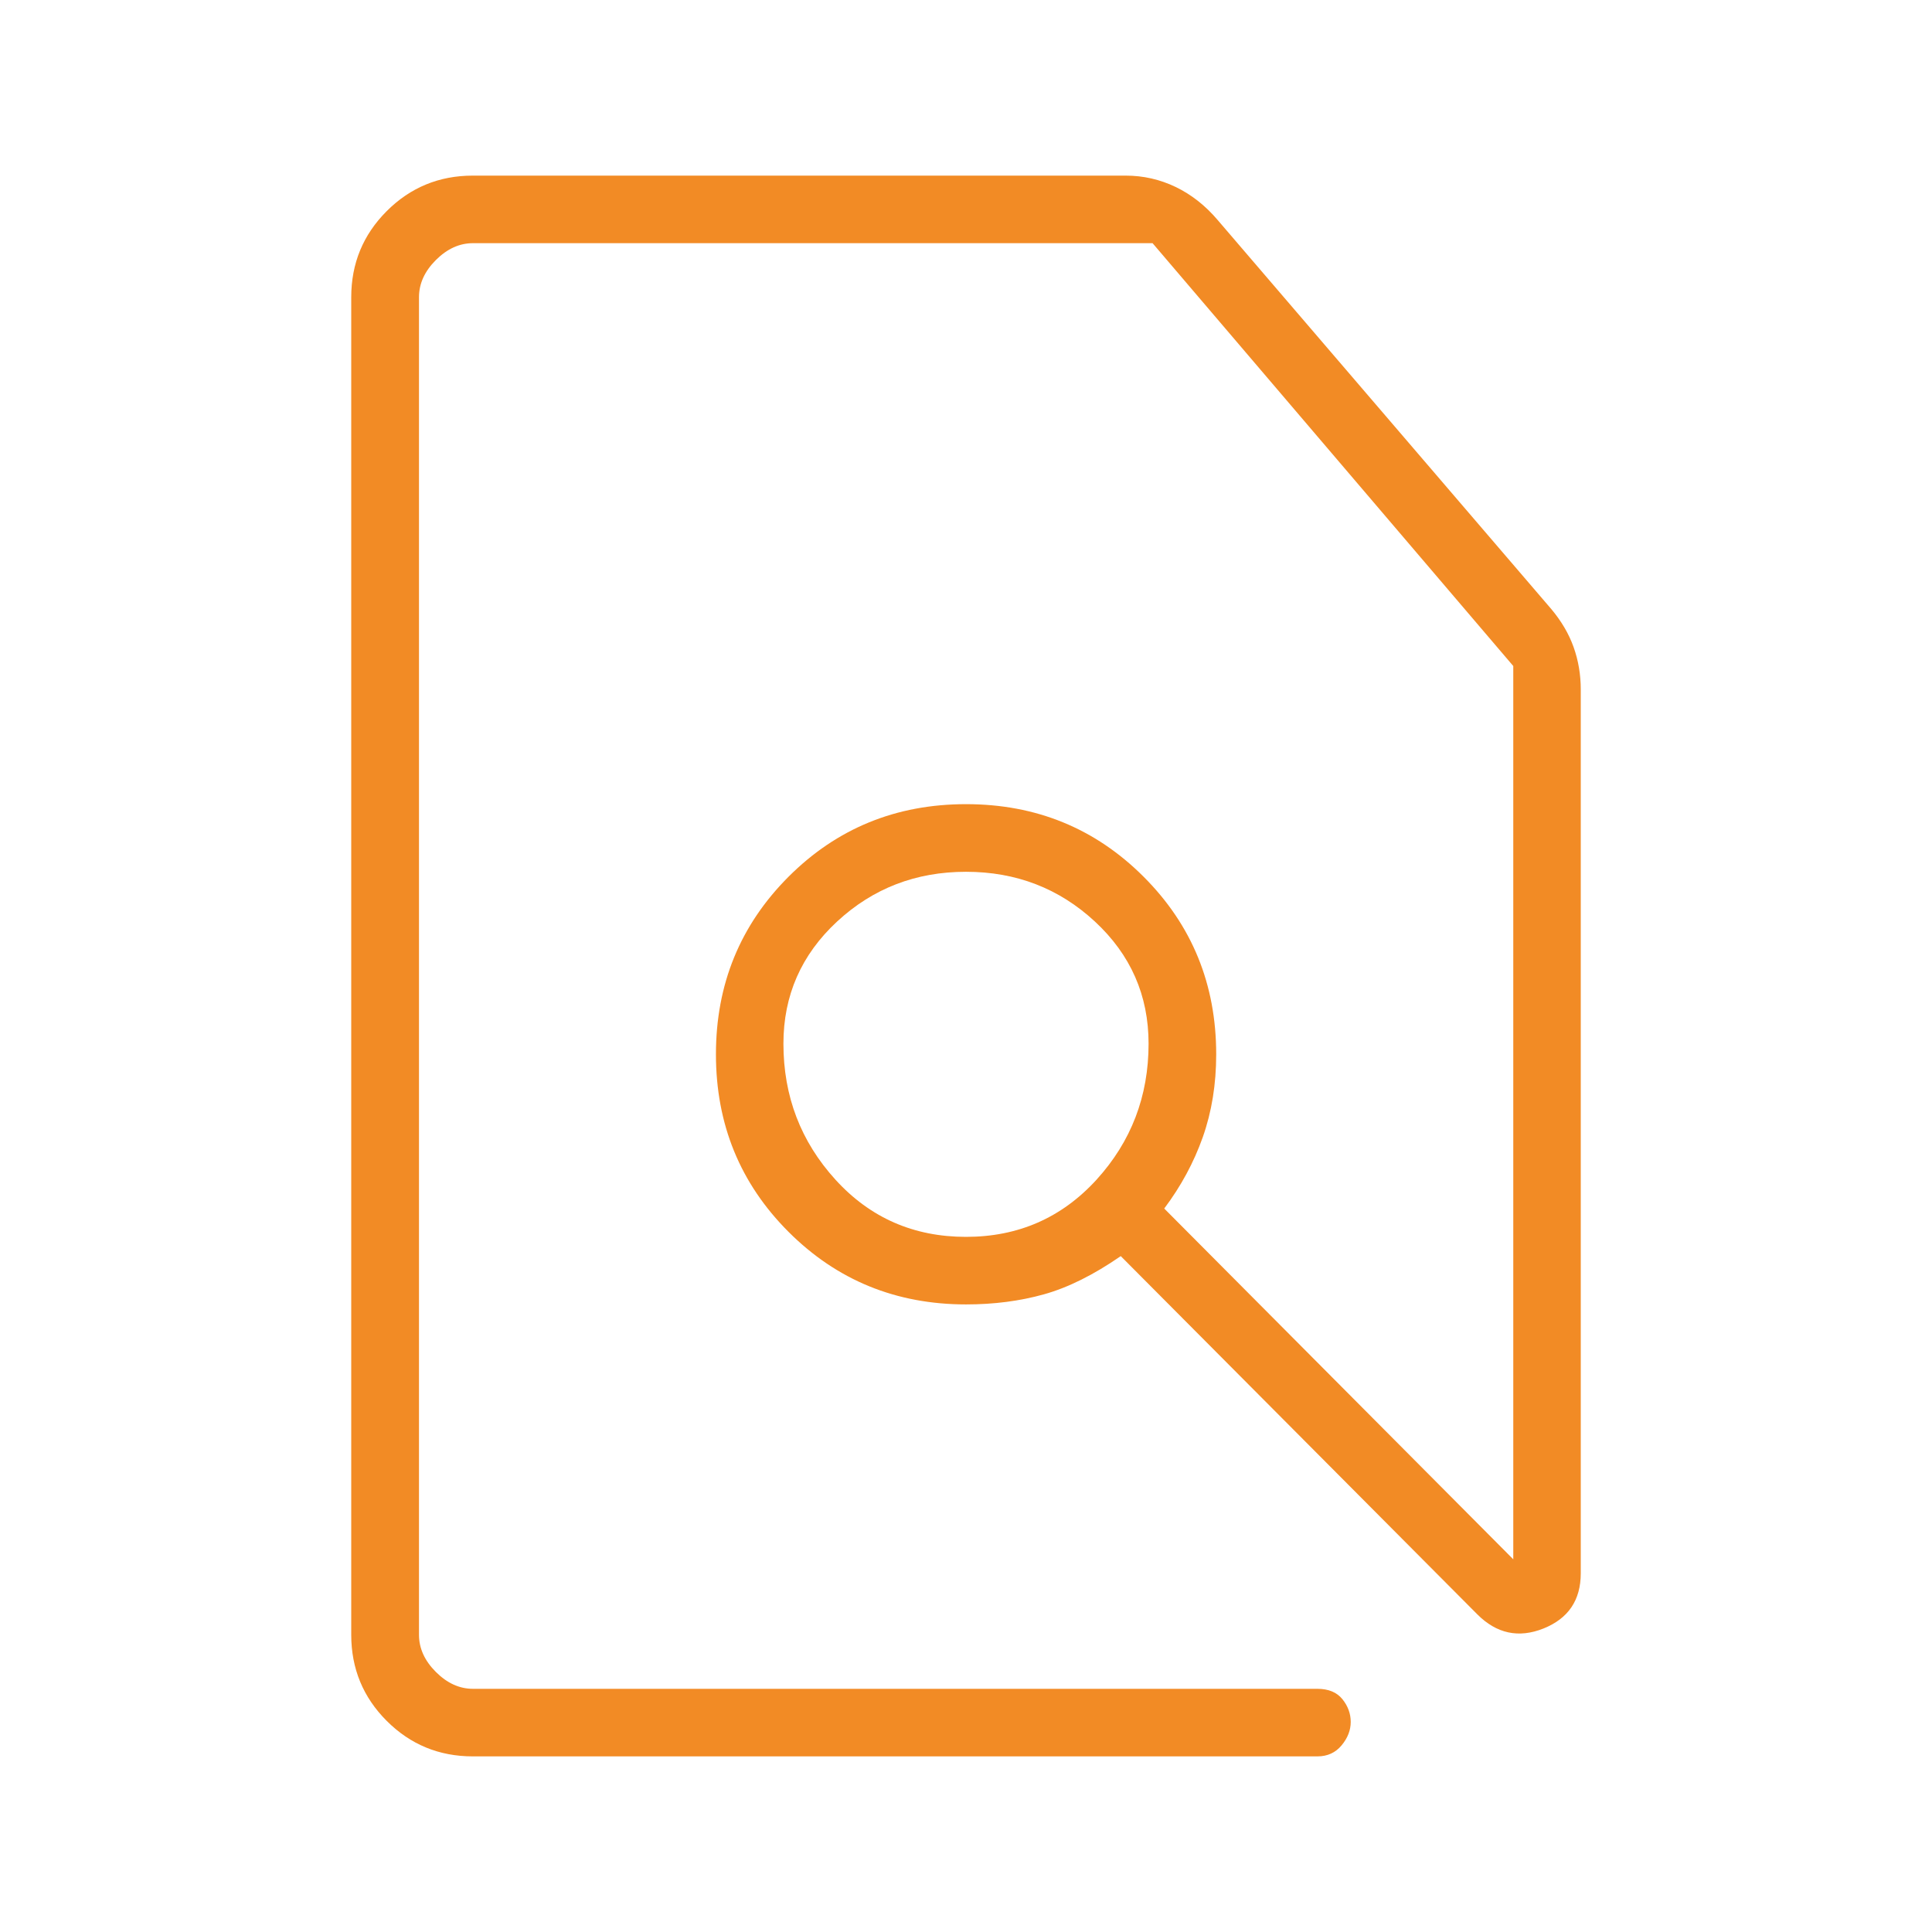
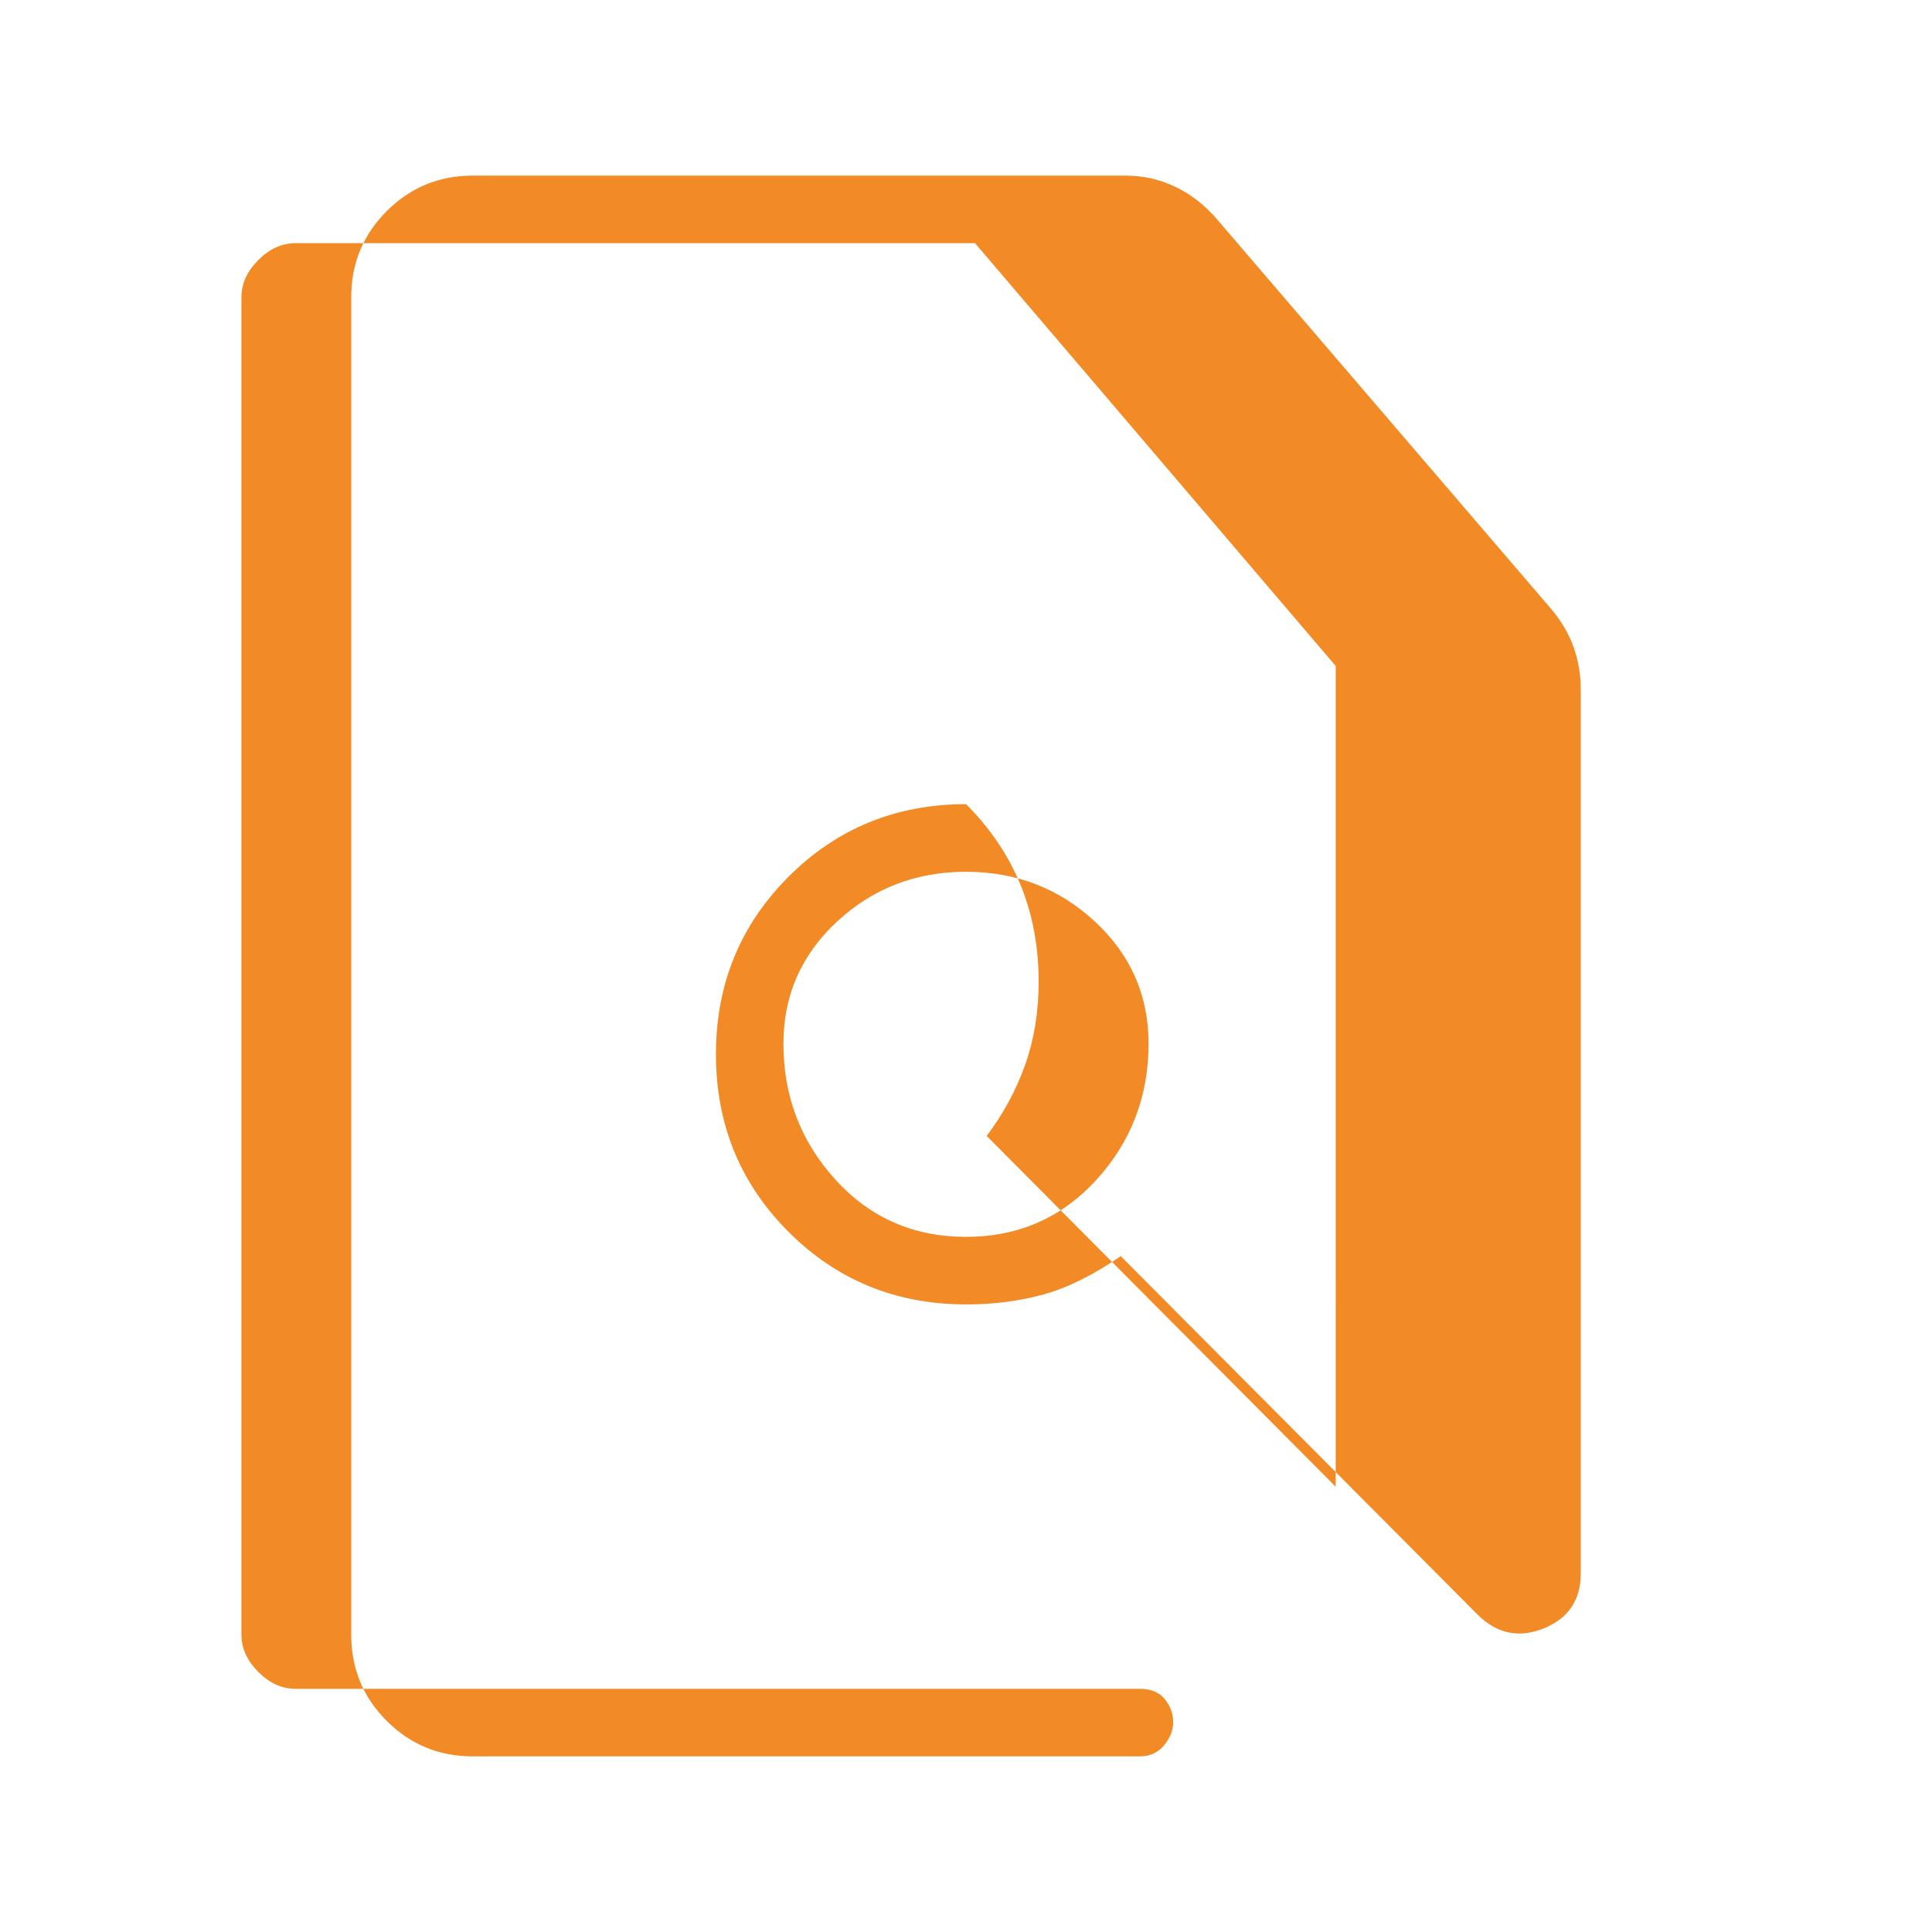
<svg xmlns="http://www.w3.org/2000/svg" id="a" viewBox="0 0 300 300">
  <defs>
    <style>.b{fill:#f28b25;}</style>
  </defs>
-   <path class="b" d="M73.42,272.73c-5.24,0-9.7-1.84-13.37-5.51-3.67-3.67-5.51-8.13-5.51-13.37V46.15c0-5.24,1.84-9.7,5.51-13.37,3.67-3.67,8.13-5.51,13.37-5.51h101.36c2.75,0,5.34.59,7.79,1.77,2.44,1.18,4.61,2.89,6.51,5.13l51.79,60.39c1.58,1.88,2.74,3.85,3.48,5.93.74,2.08,1.11,4.27,1.11,6.58v137.23c0,4.17-1.93,7.02-5.78,8.57-3.85,1.54-7.29.81-10.29-2.2l-55.36-55.62c-4.2,2.9-8.17,4.88-11.92,5.93-3.75,1.05-7.79,1.57-12.1,1.57-10.87,0-20.06-3.76-27.57-11.27-7.51-7.51-11.27-16.7-11.27-27.57,0-10.87,3.76-20.05,11.27-27.57,7.51-7.51,16.7-11.27,27.57-11.27s20.06,3.76,27.57,11.27c7.51,7.51,11.27,16.7,11.27,27.57,0,4.64-.69,8.92-2.08,12.86-1.39,3.93-3.39,7.63-5.99,11.09l54.2,54.47V103.42l-56.01-65.66h-105.52c-2.1,0-4.02.87-5.77,2.62-1.75,1.75-2.62,3.67-2.62,5.77v207.7c0,2.1.87,4.02,2.62,5.77,1.75,1.75,3.67,2.62,5.77,2.62h131.12c1.72,0,3.01.54,3.88,1.61.86,1.07,1.29,2.25,1.29,3.53s-.47,2.5-1.42,3.64c-.95,1.14-2.2,1.71-3.74,1.71H73.42ZM150,192.06c8.11,0,14.86-2.96,20.26-8.87,5.39-5.92,8.09-12.96,8.09-21.13,0-7.5-2.78-13.82-8.34-18.97-5.56-5.15-12.23-7.72-20.01-7.72s-14.45,2.57-20.01,7.72c-5.56,5.15-8.34,11.47-8.34,18.97,0,8.17,2.7,15.21,8.09,21.13,5.39,5.92,12.15,8.87,20.26,8.87Z" />
+   <path class="b" d="M73.42,272.73c-5.24,0-9.7-1.84-13.37-5.51-3.67-3.67-5.51-8.13-5.51-13.37V46.15c0-5.24,1.84-9.7,5.51-13.37,3.67-3.67,8.13-5.51,13.37-5.51h101.36c2.75,0,5.34.59,7.79,1.77,2.44,1.18,4.61,2.89,6.51,5.13l51.79,60.39c1.58,1.88,2.74,3.85,3.48,5.93.74,2.08,1.11,4.27,1.11,6.58v137.23c0,4.17-1.93,7.02-5.78,8.57-3.85,1.54-7.29.81-10.29-2.2l-55.36-55.62c-4.2,2.9-8.17,4.88-11.92,5.93-3.75,1.05-7.79,1.57-12.1,1.57-10.87,0-20.06-3.76-27.57-11.27-7.51-7.51-11.27-16.7-11.27-27.57,0-10.87,3.76-20.05,11.27-27.57,7.51-7.51,16.7-11.27,27.57-11.27c7.51,7.51,11.27,16.7,11.27,27.57,0,4.64-.69,8.92-2.08,12.86-1.39,3.93-3.39,7.63-5.99,11.09l54.2,54.47V103.42l-56.01-65.66h-105.52c-2.1,0-4.02.87-5.77,2.62-1.75,1.75-2.62,3.67-2.62,5.77v207.7c0,2.1.87,4.02,2.62,5.77,1.75,1.75,3.67,2.62,5.77,2.62h131.12c1.72,0,3.01.54,3.88,1.61.86,1.07,1.29,2.25,1.29,3.53s-.47,2.5-1.42,3.64c-.95,1.14-2.2,1.71-3.74,1.71H73.42ZM150,192.06c8.11,0,14.86-2.96,20.26-8.87,5.39-5.92,8.09-12.96,8.09-21.13,0-7.5-2.78-13.82-8.34-18.97-5.56-5.15-12.23-7.72-20.01-7.72s-14.45,2.57-20.01,7.72c-5.56,5.15-8.34,11.47-8.34,18.97,0,8.17,2.7,15.21,8.09,21.13,5.39,5.92,12.15,8.87,20.26,8.87Z" />
</svg>